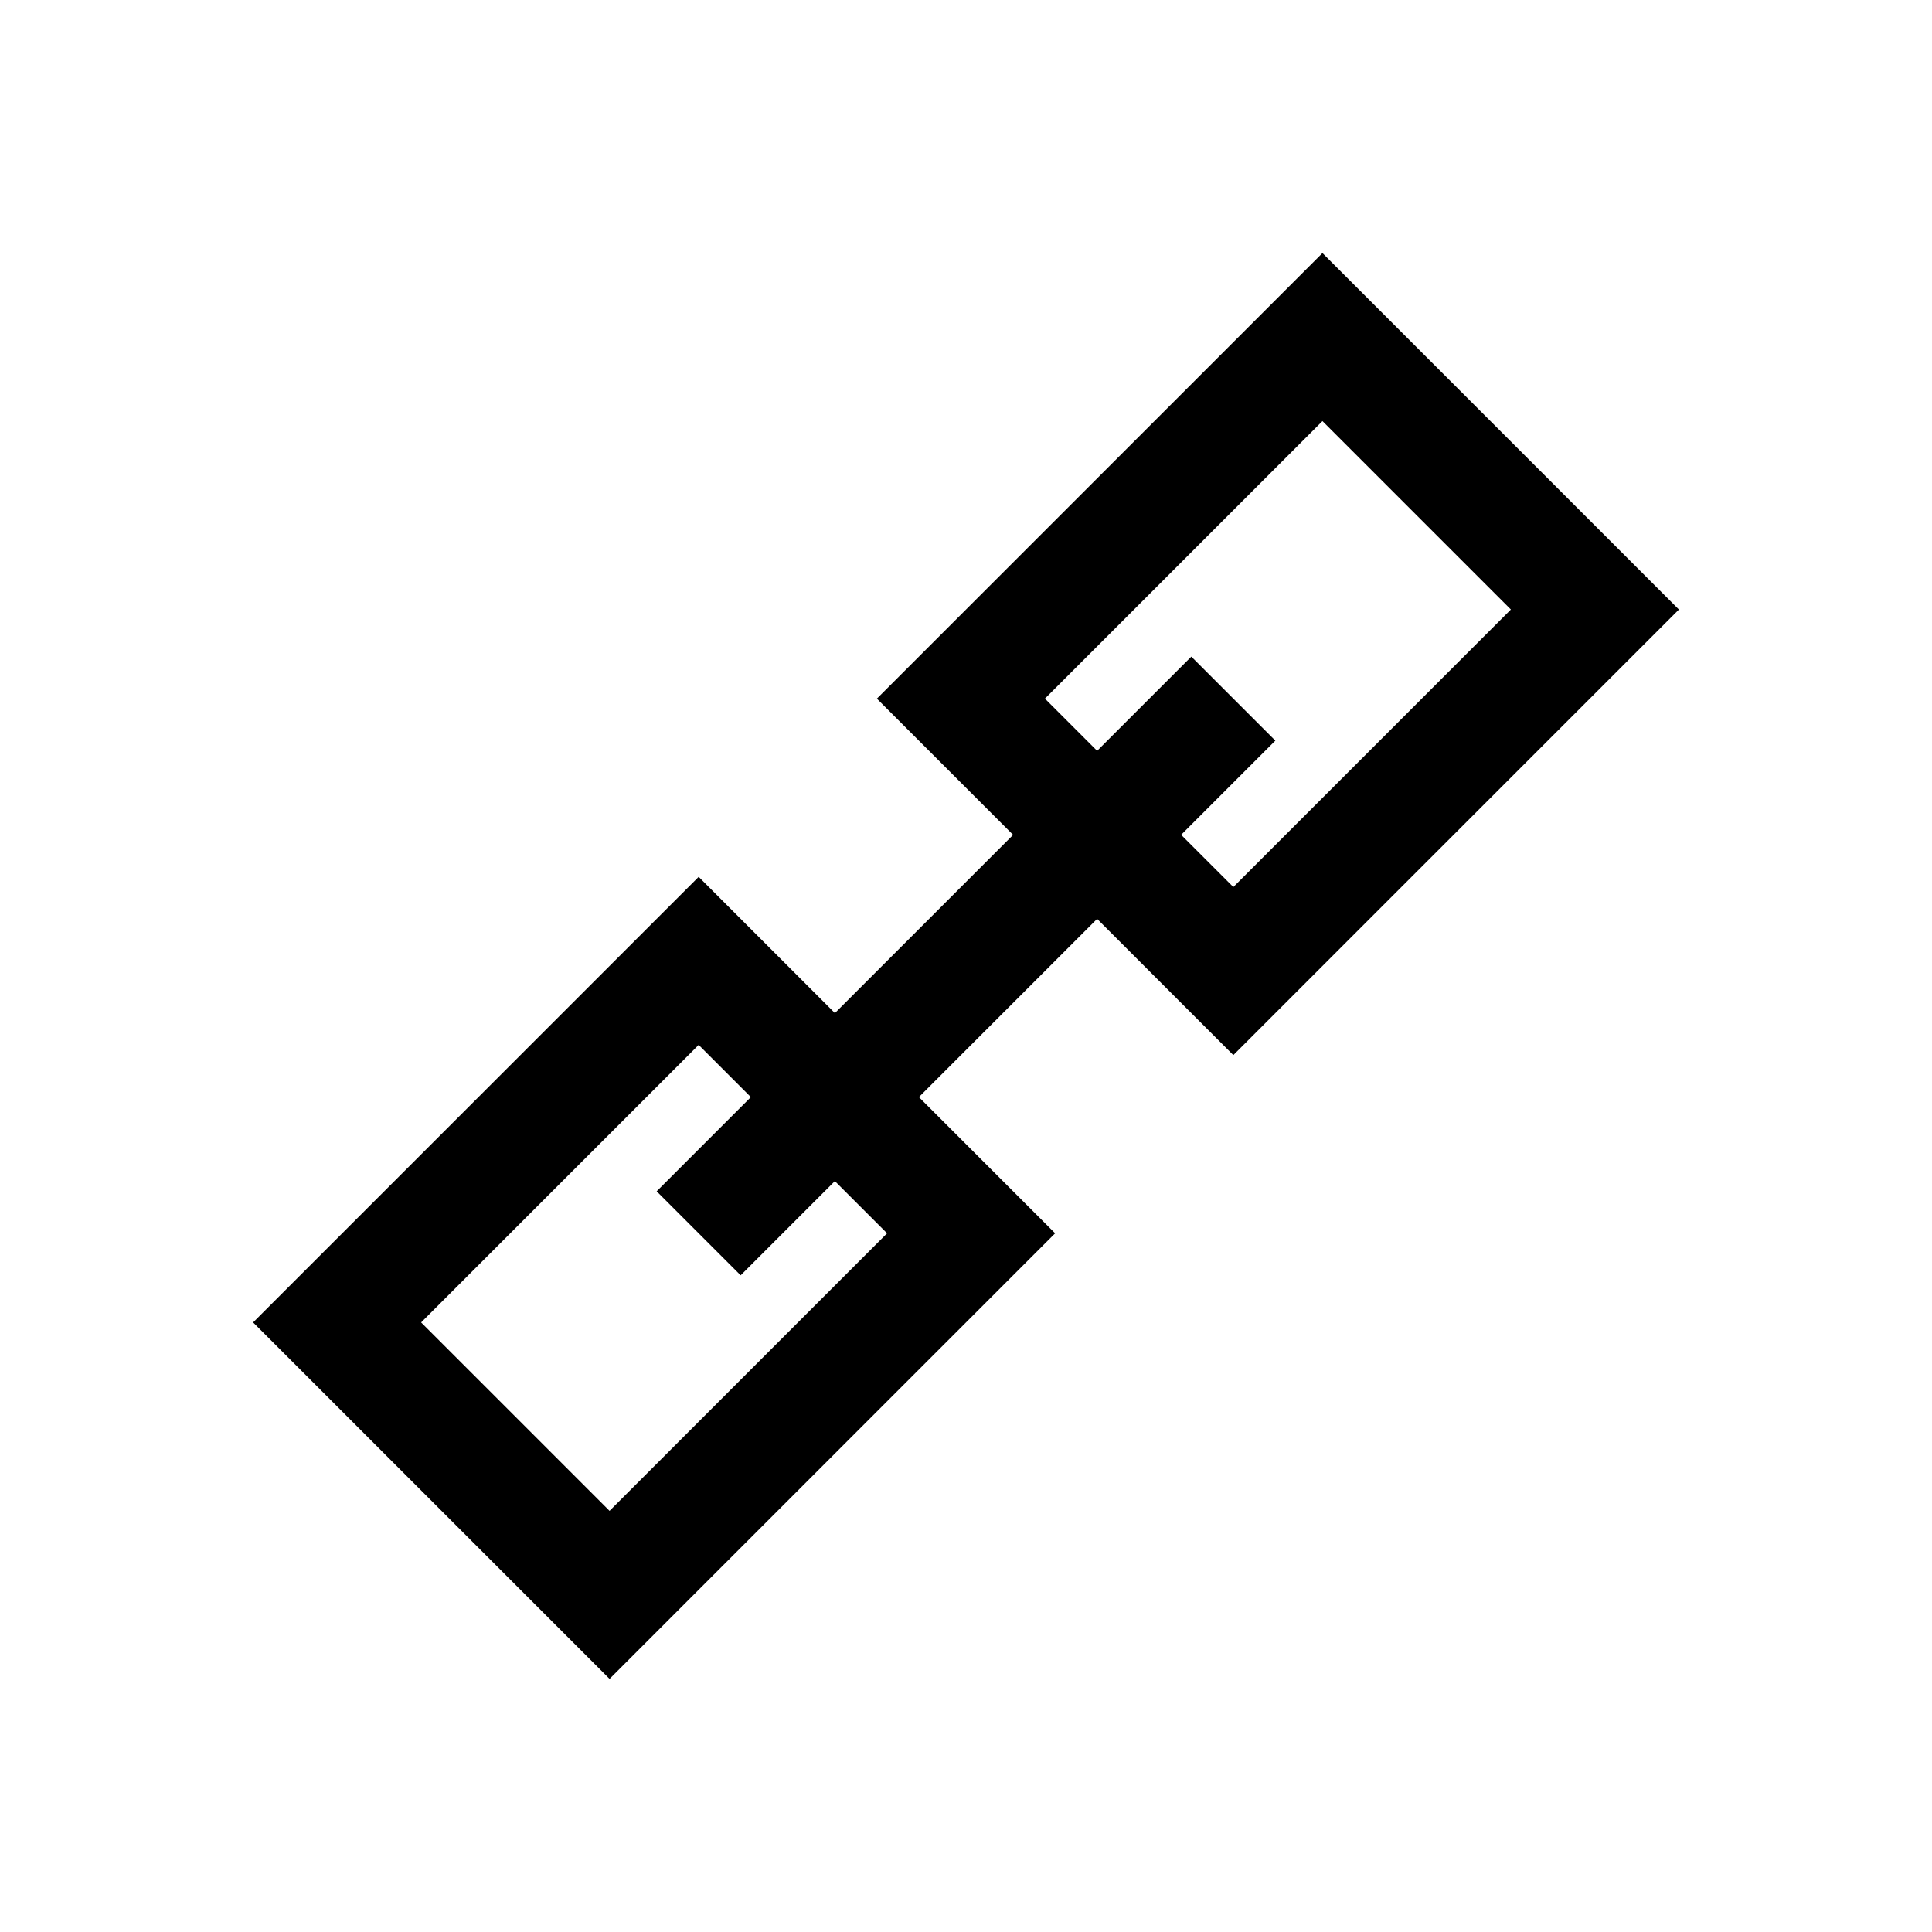
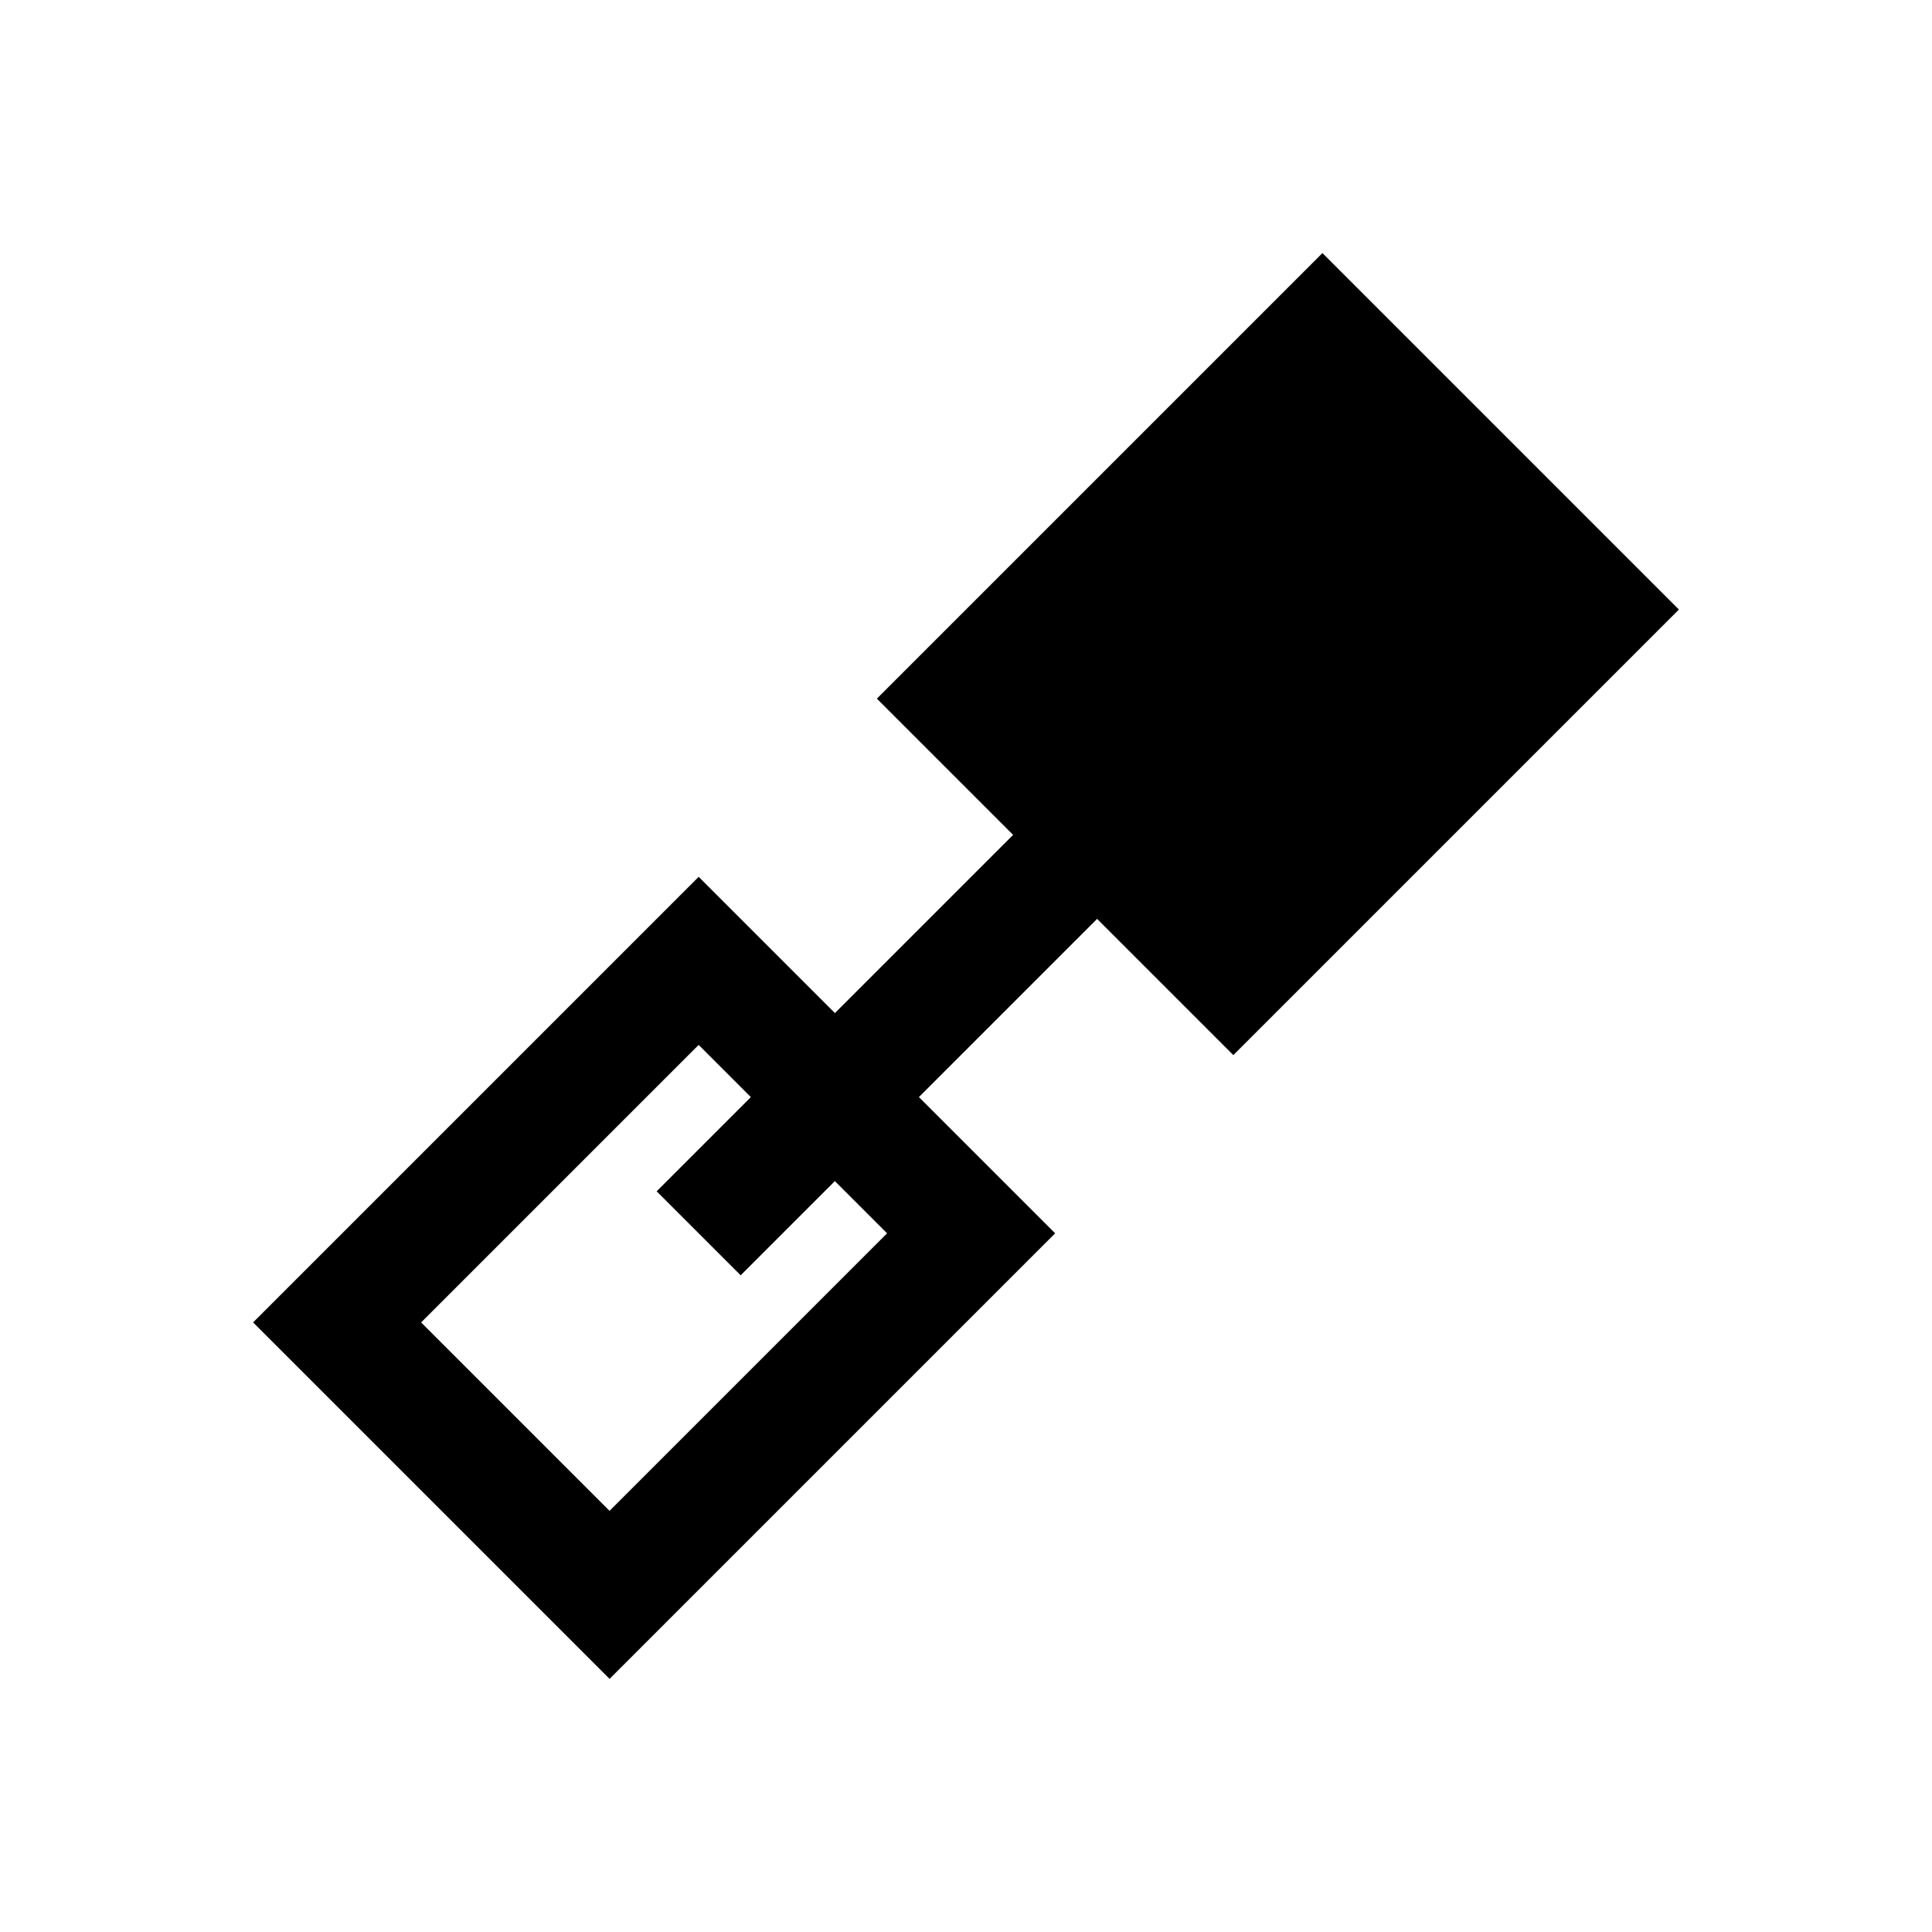
<svg xmlns="http://www.w3.org/2000/svg" fill="#000000" width="800px" height="800px" version="1.1" viewBox="144 144 512 512">
-   <path d="m470.85 423.61 118.08-118.08-94.465-94.465-118.08 118.08 36.102 36.102-47.23 47.23-36.102-36.102-118.08 118.08 94.465 94.465 118.08-118.08-36.102-36.102 47.23-47.23zm-91.762 47.23-73.551 73.551-49.934-49.934 73.547-73.547 13.836 13.836-24.965 24.965 22.262 22.262 24.969-24.969zm41.828-141.7 73.547-73.547 49.934 49.934-73.547 73.547-13.836-13.836 24.965-24.965-22.262-22.262-24.965 24.965z" />
+   <path d="m470.85 423.61 118.08-118.08-94.465-94.465-118.08 118.08 36.102 36.102-47.23 47.23-36.102-36.102-118.08 118.08 94.465 94.465 118.08-118.08-36.102-36.102 47.23-47.23zm-91.762 47.23-73.551 73.551-49.934-49.934 73.547-73.547 13.836 13.836-24.965 24.965 22.262 22.262 24.969-24.969zz" />
</svg>